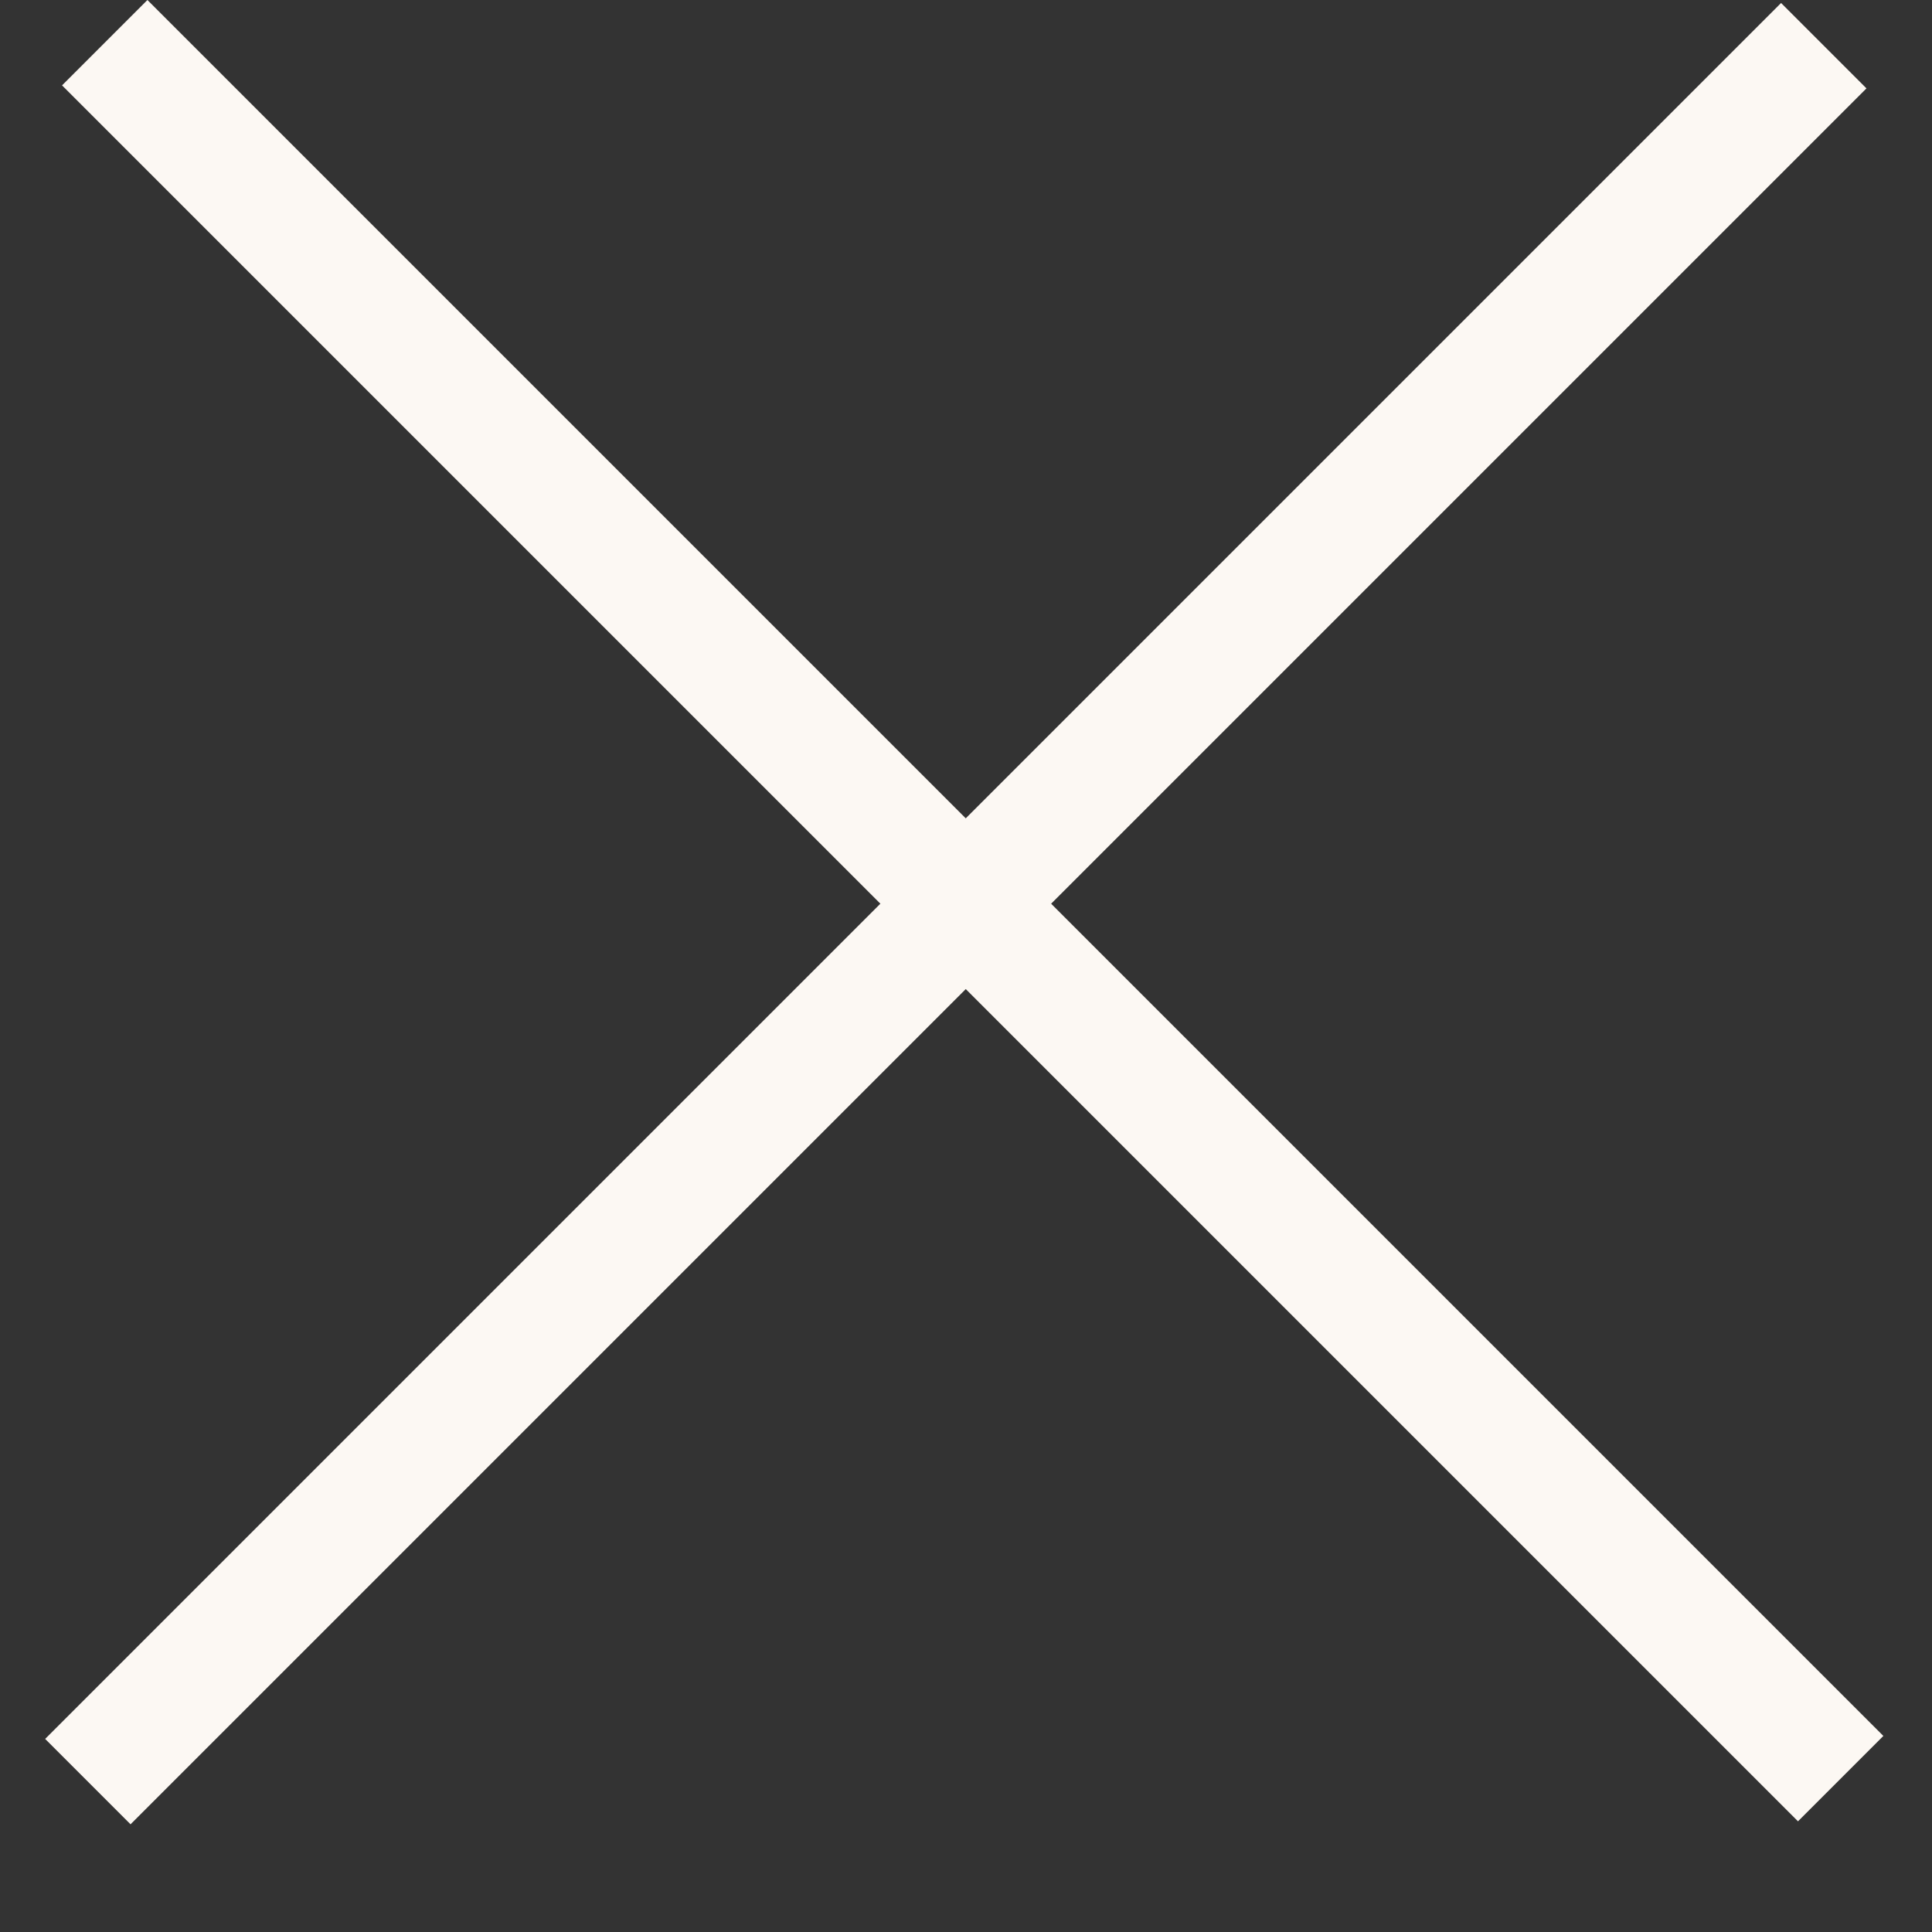
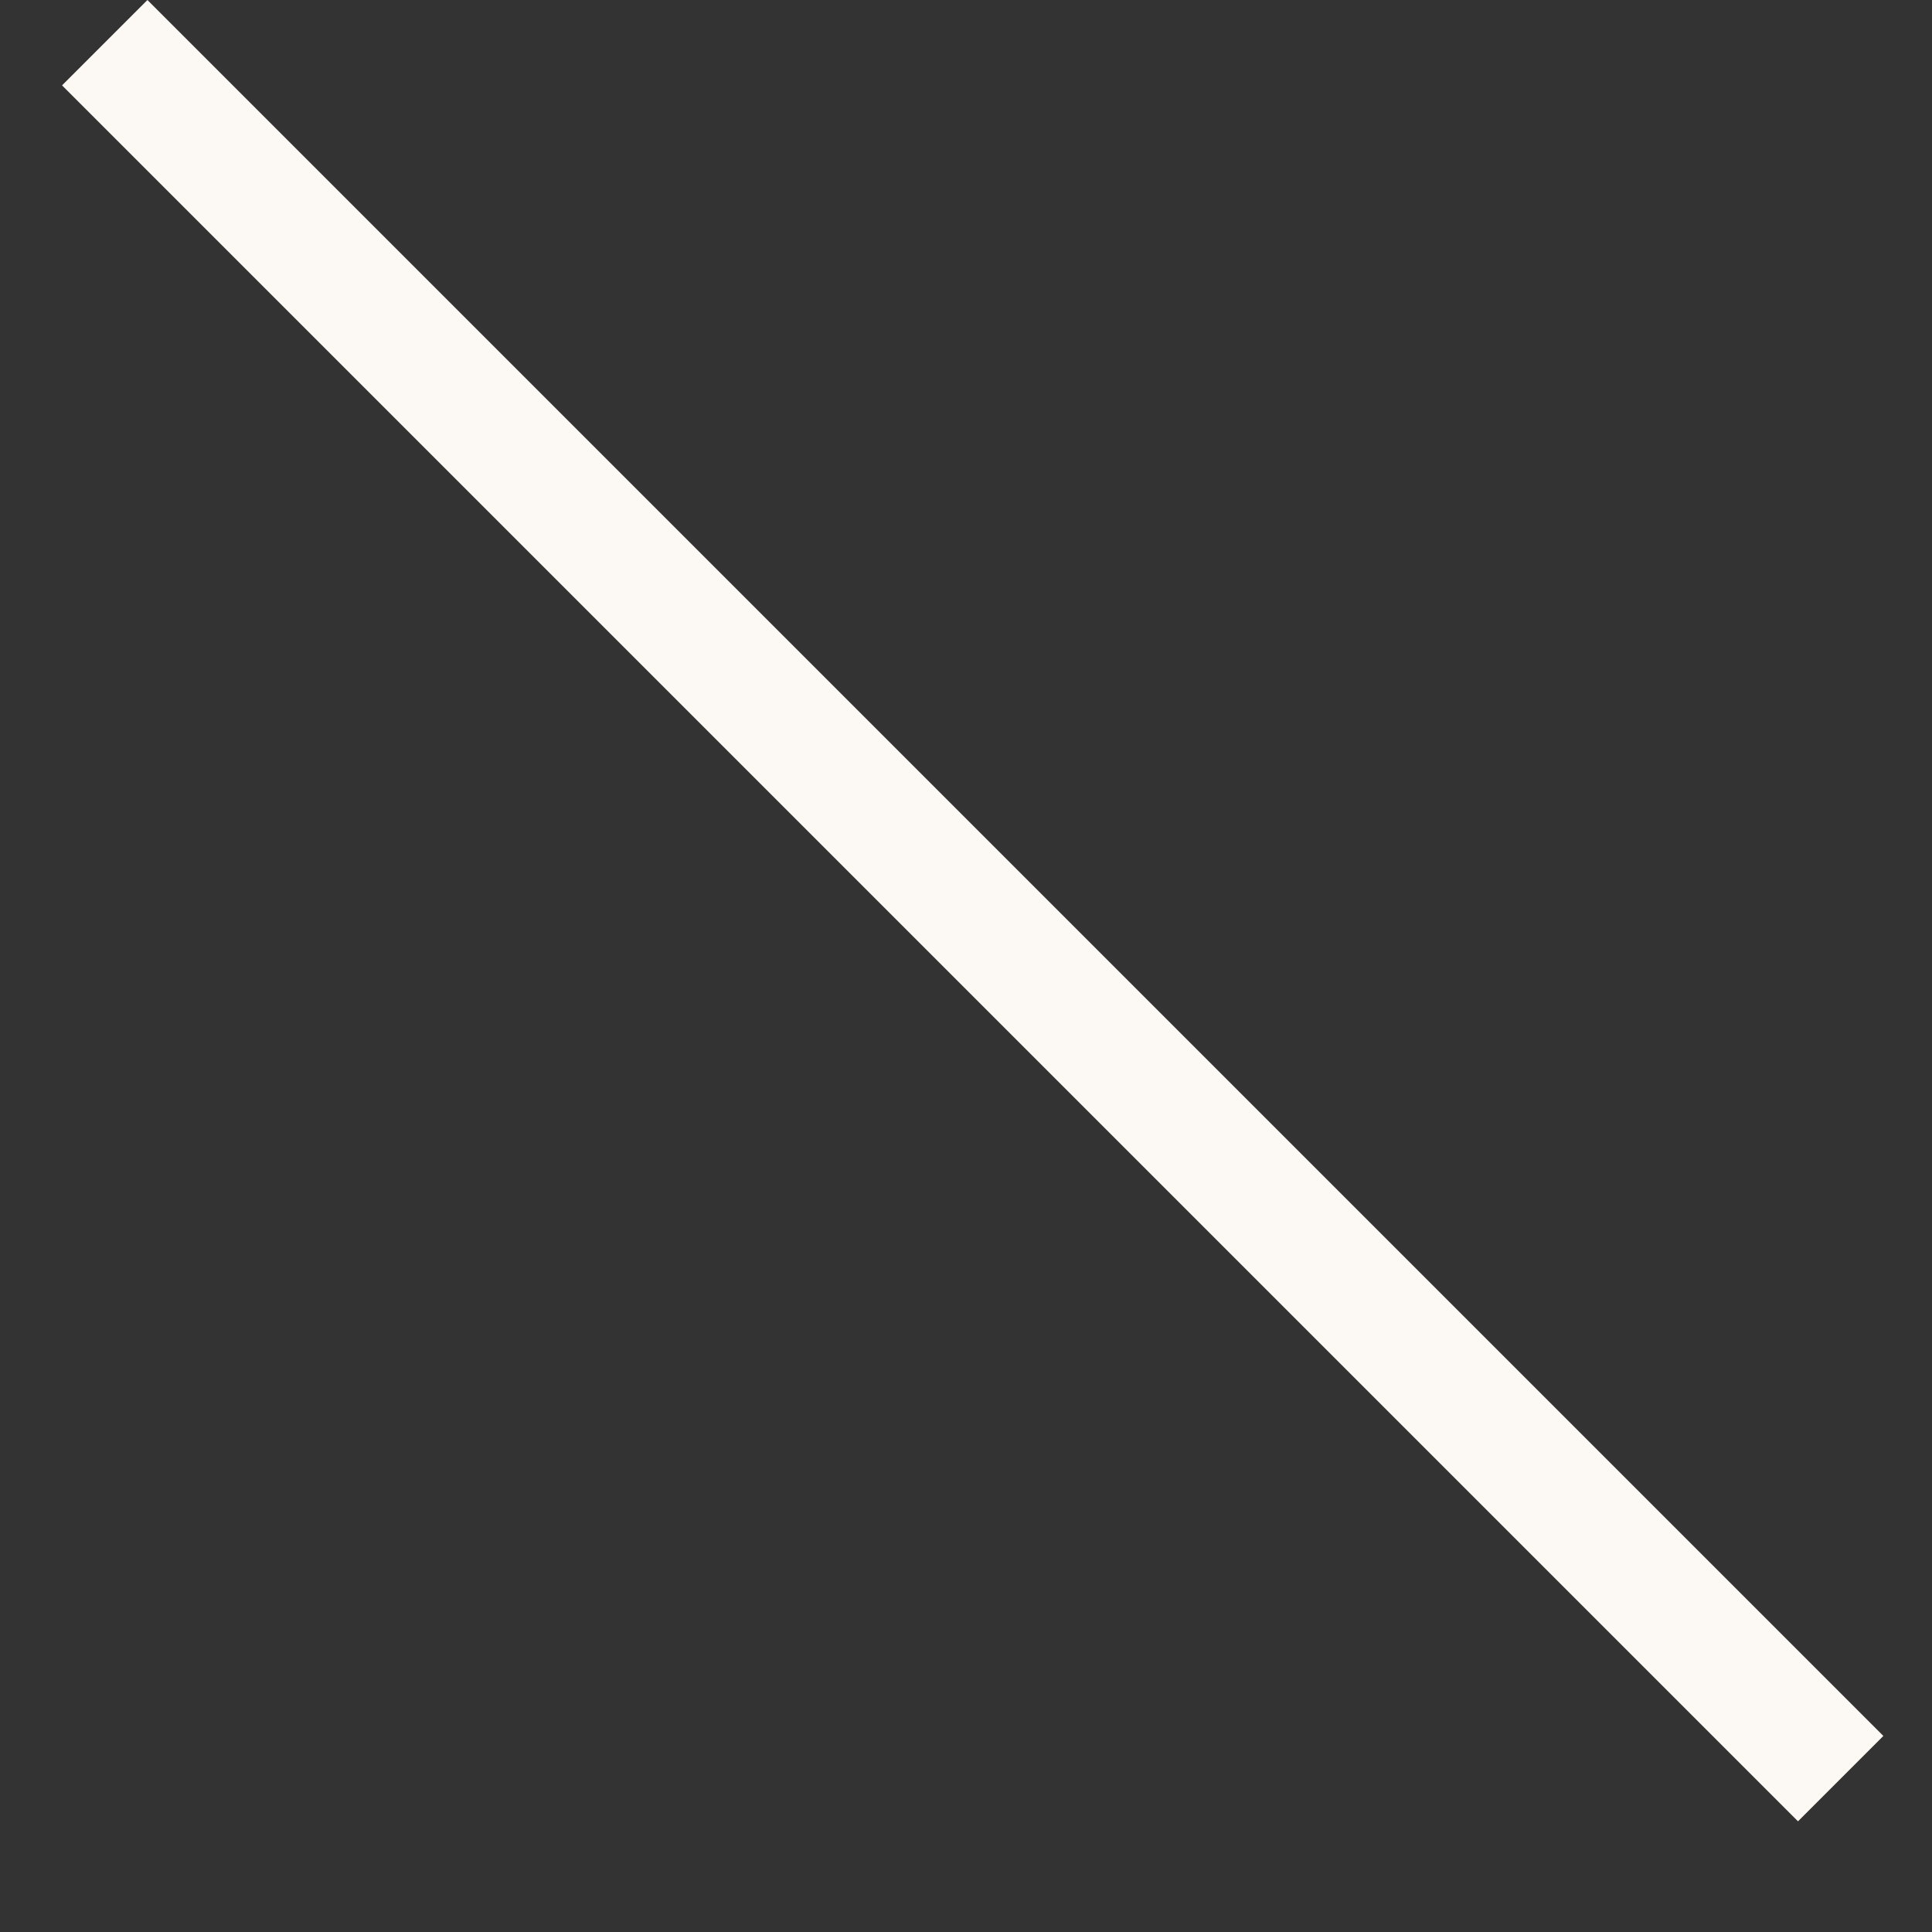
<svg xmlns="http://www.w3.org/2000/svg" width="16" height="16" viewBox="0 0 16 16" fill="none">
  <rect x="0" y="0" width="16" height="16" fill="#333333" stroke="none" />
-   <rect x="0.374" y="14.401" width="20.331" height="1" transform="rotate(-45 0.374 14.401)" fill="#FCF8F3" />
  <rect x="1.221" width="20.331" height="1" transform="rotate(45 1.221 0)" fill="#FCF8F3" />
</svg>